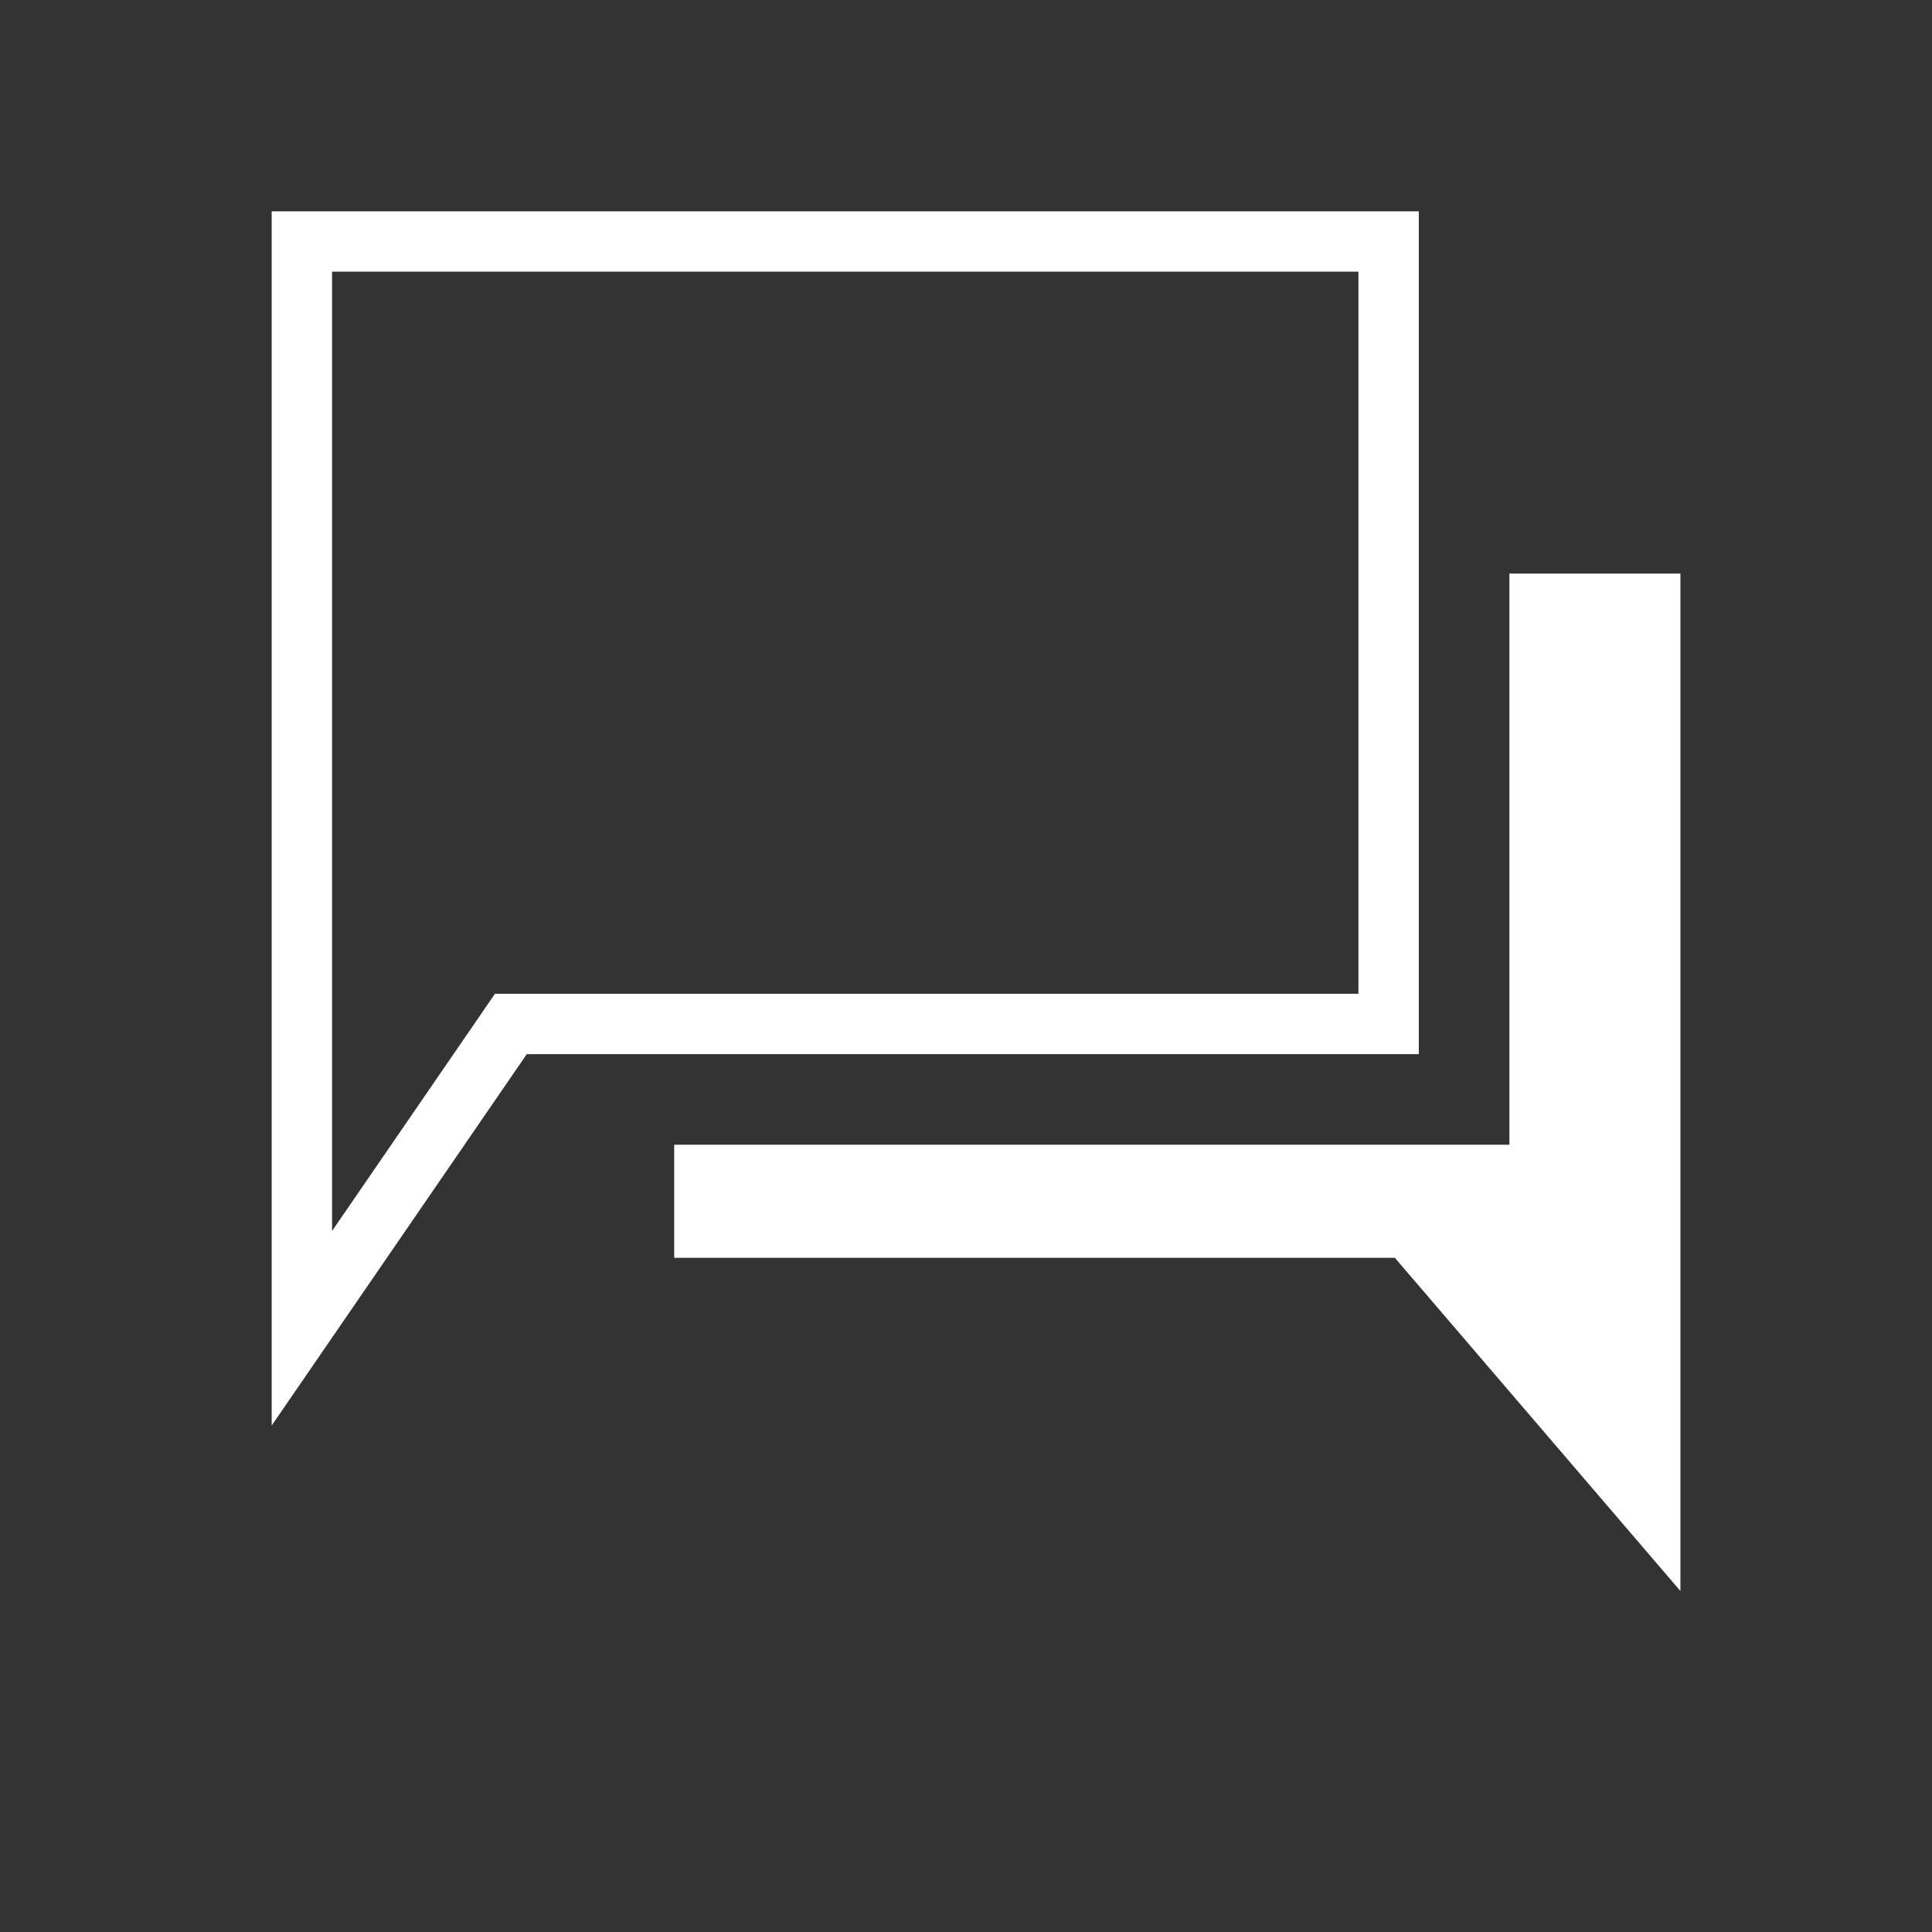
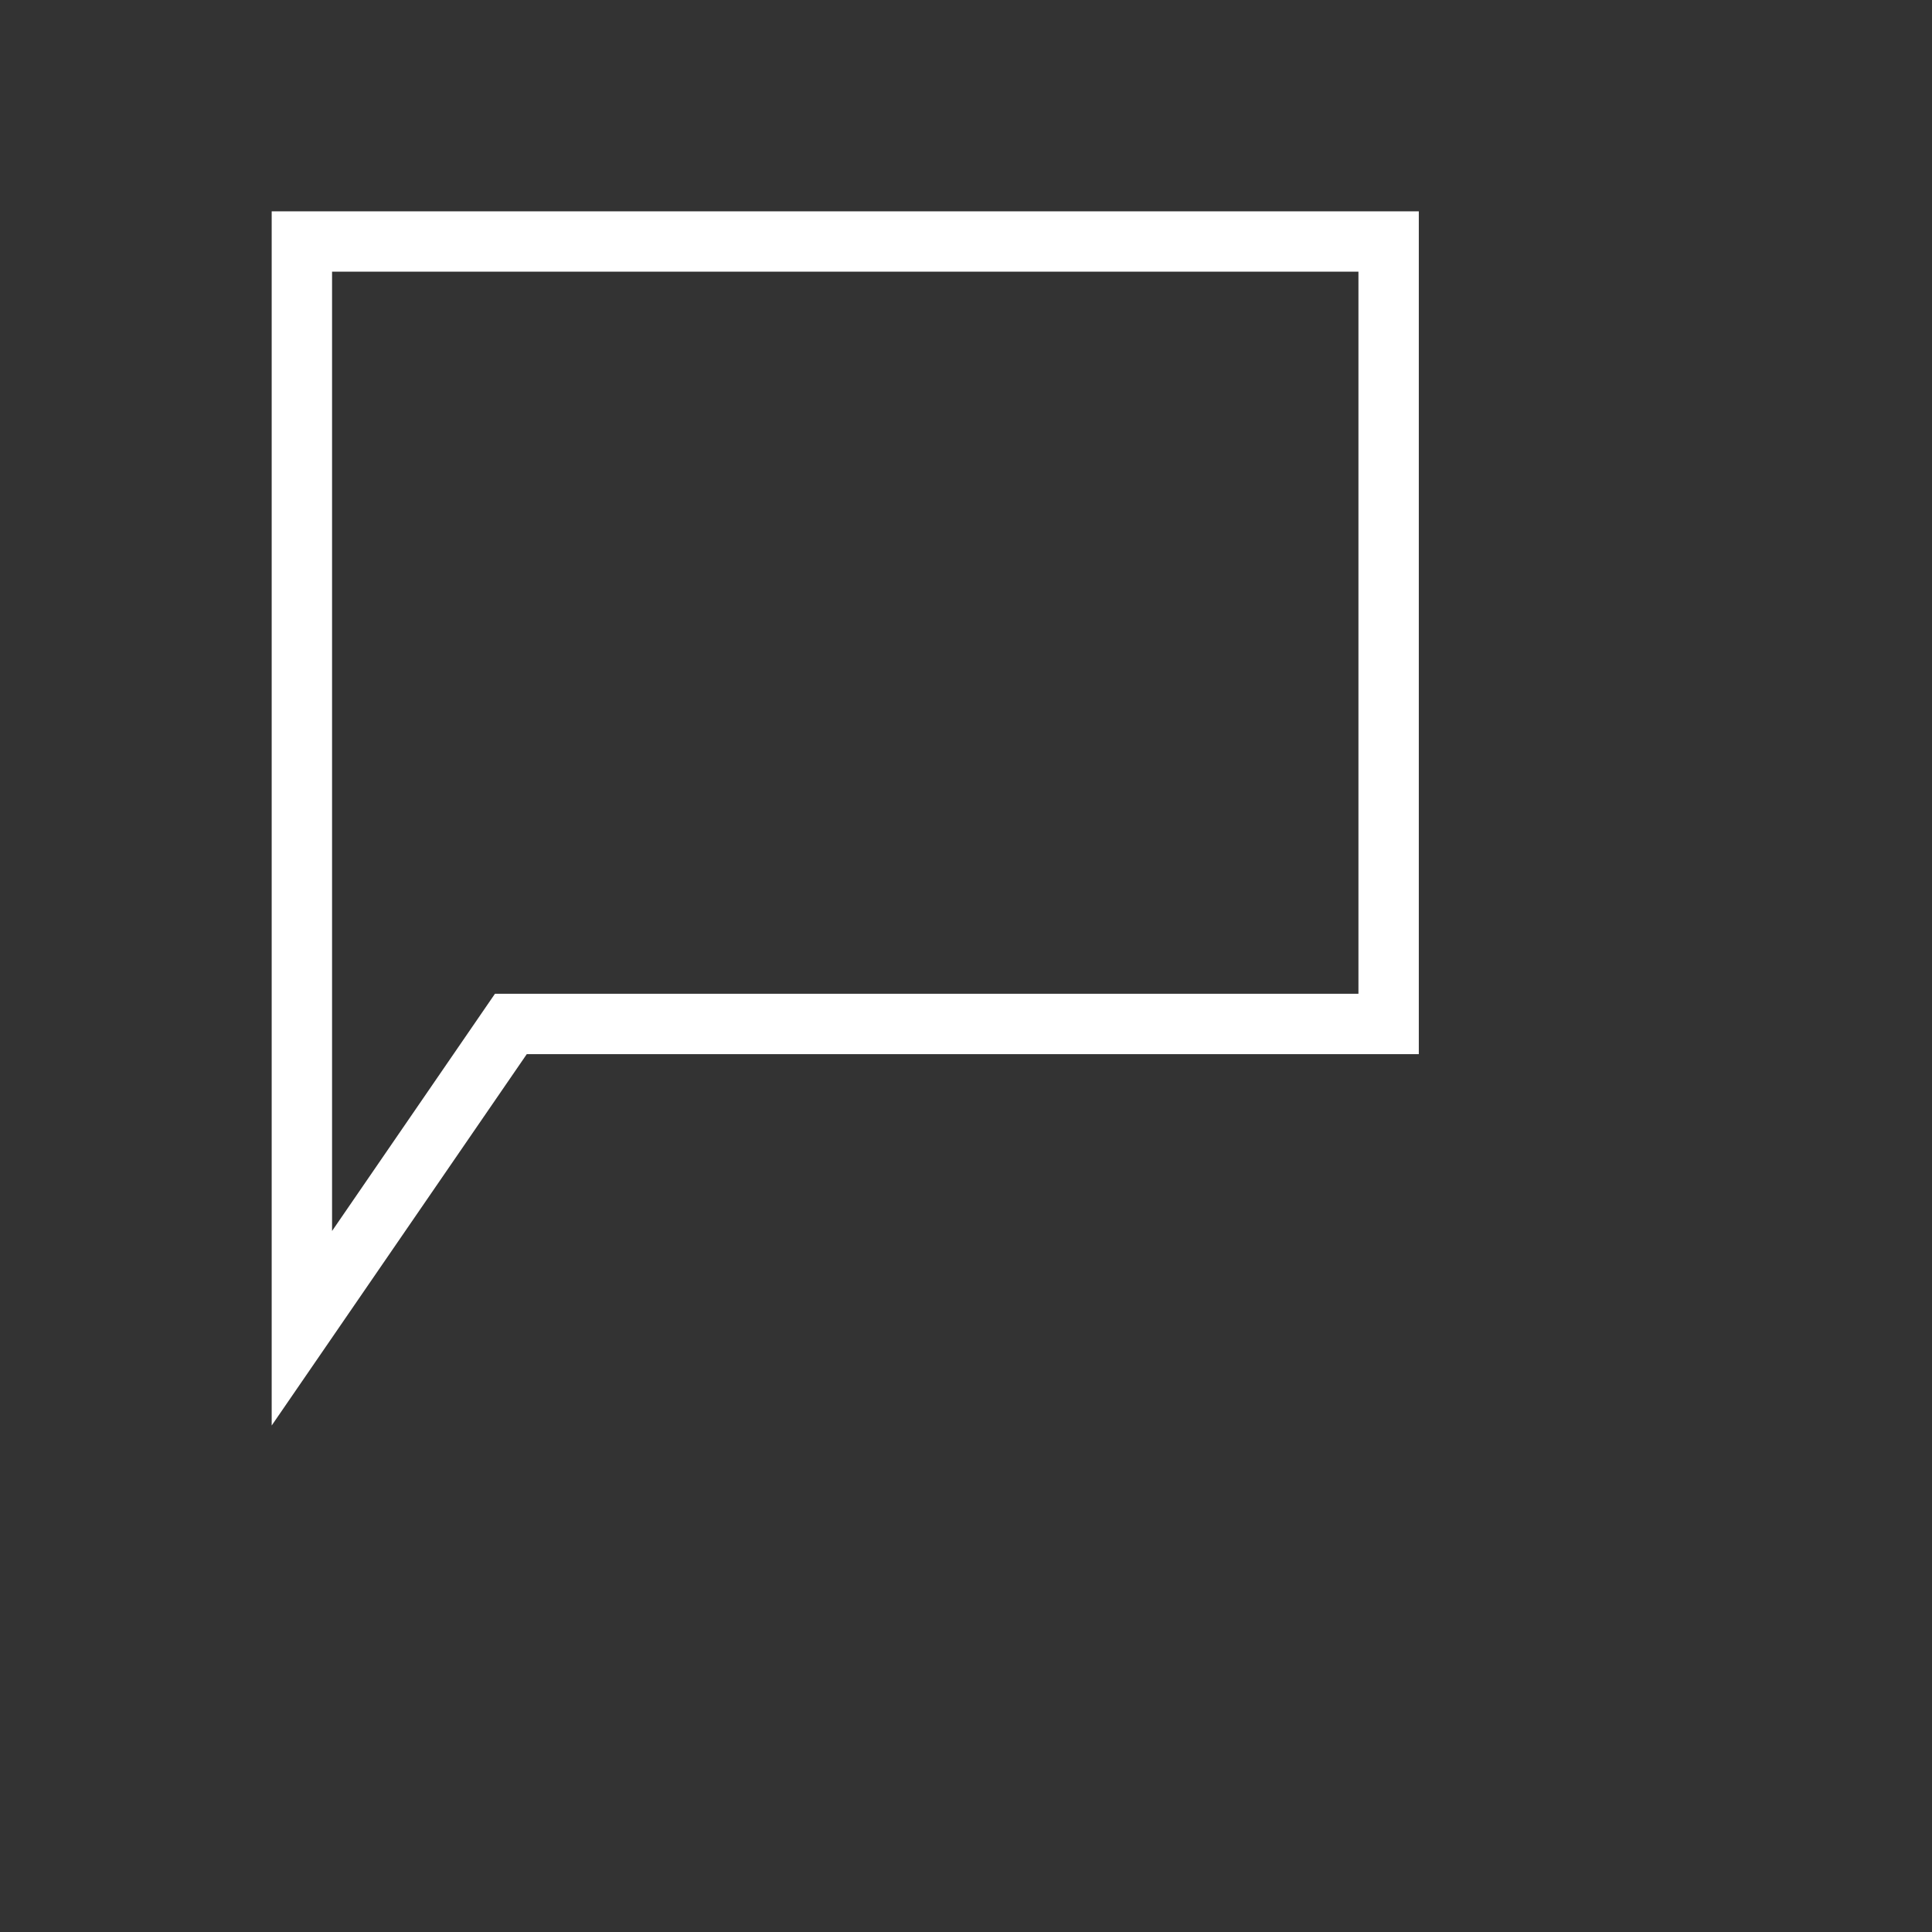
<svg xmlns="http://www.w3.org/2000/svg" width="32" height="32" viewBox="0 0 32 32" fill="none">
  <rect x="0" y="0" width="32" height="32" fill="#333333" stroke="none" />
  <path fill-rule="evenodd" clip-rule="evenodd" d="M23.5 3.5H4.5V23.611L8.725 17.46H23.5V3.5ZM5.5 20.389V4.5H22.5V16.46H8.198L5.5 20.389Z" fill="white" />
-   <path d="M25 18.96H11.167V20.833H23.103L27.833 26.352V9.5H25V18.96Z" fill="white" />
</svg>